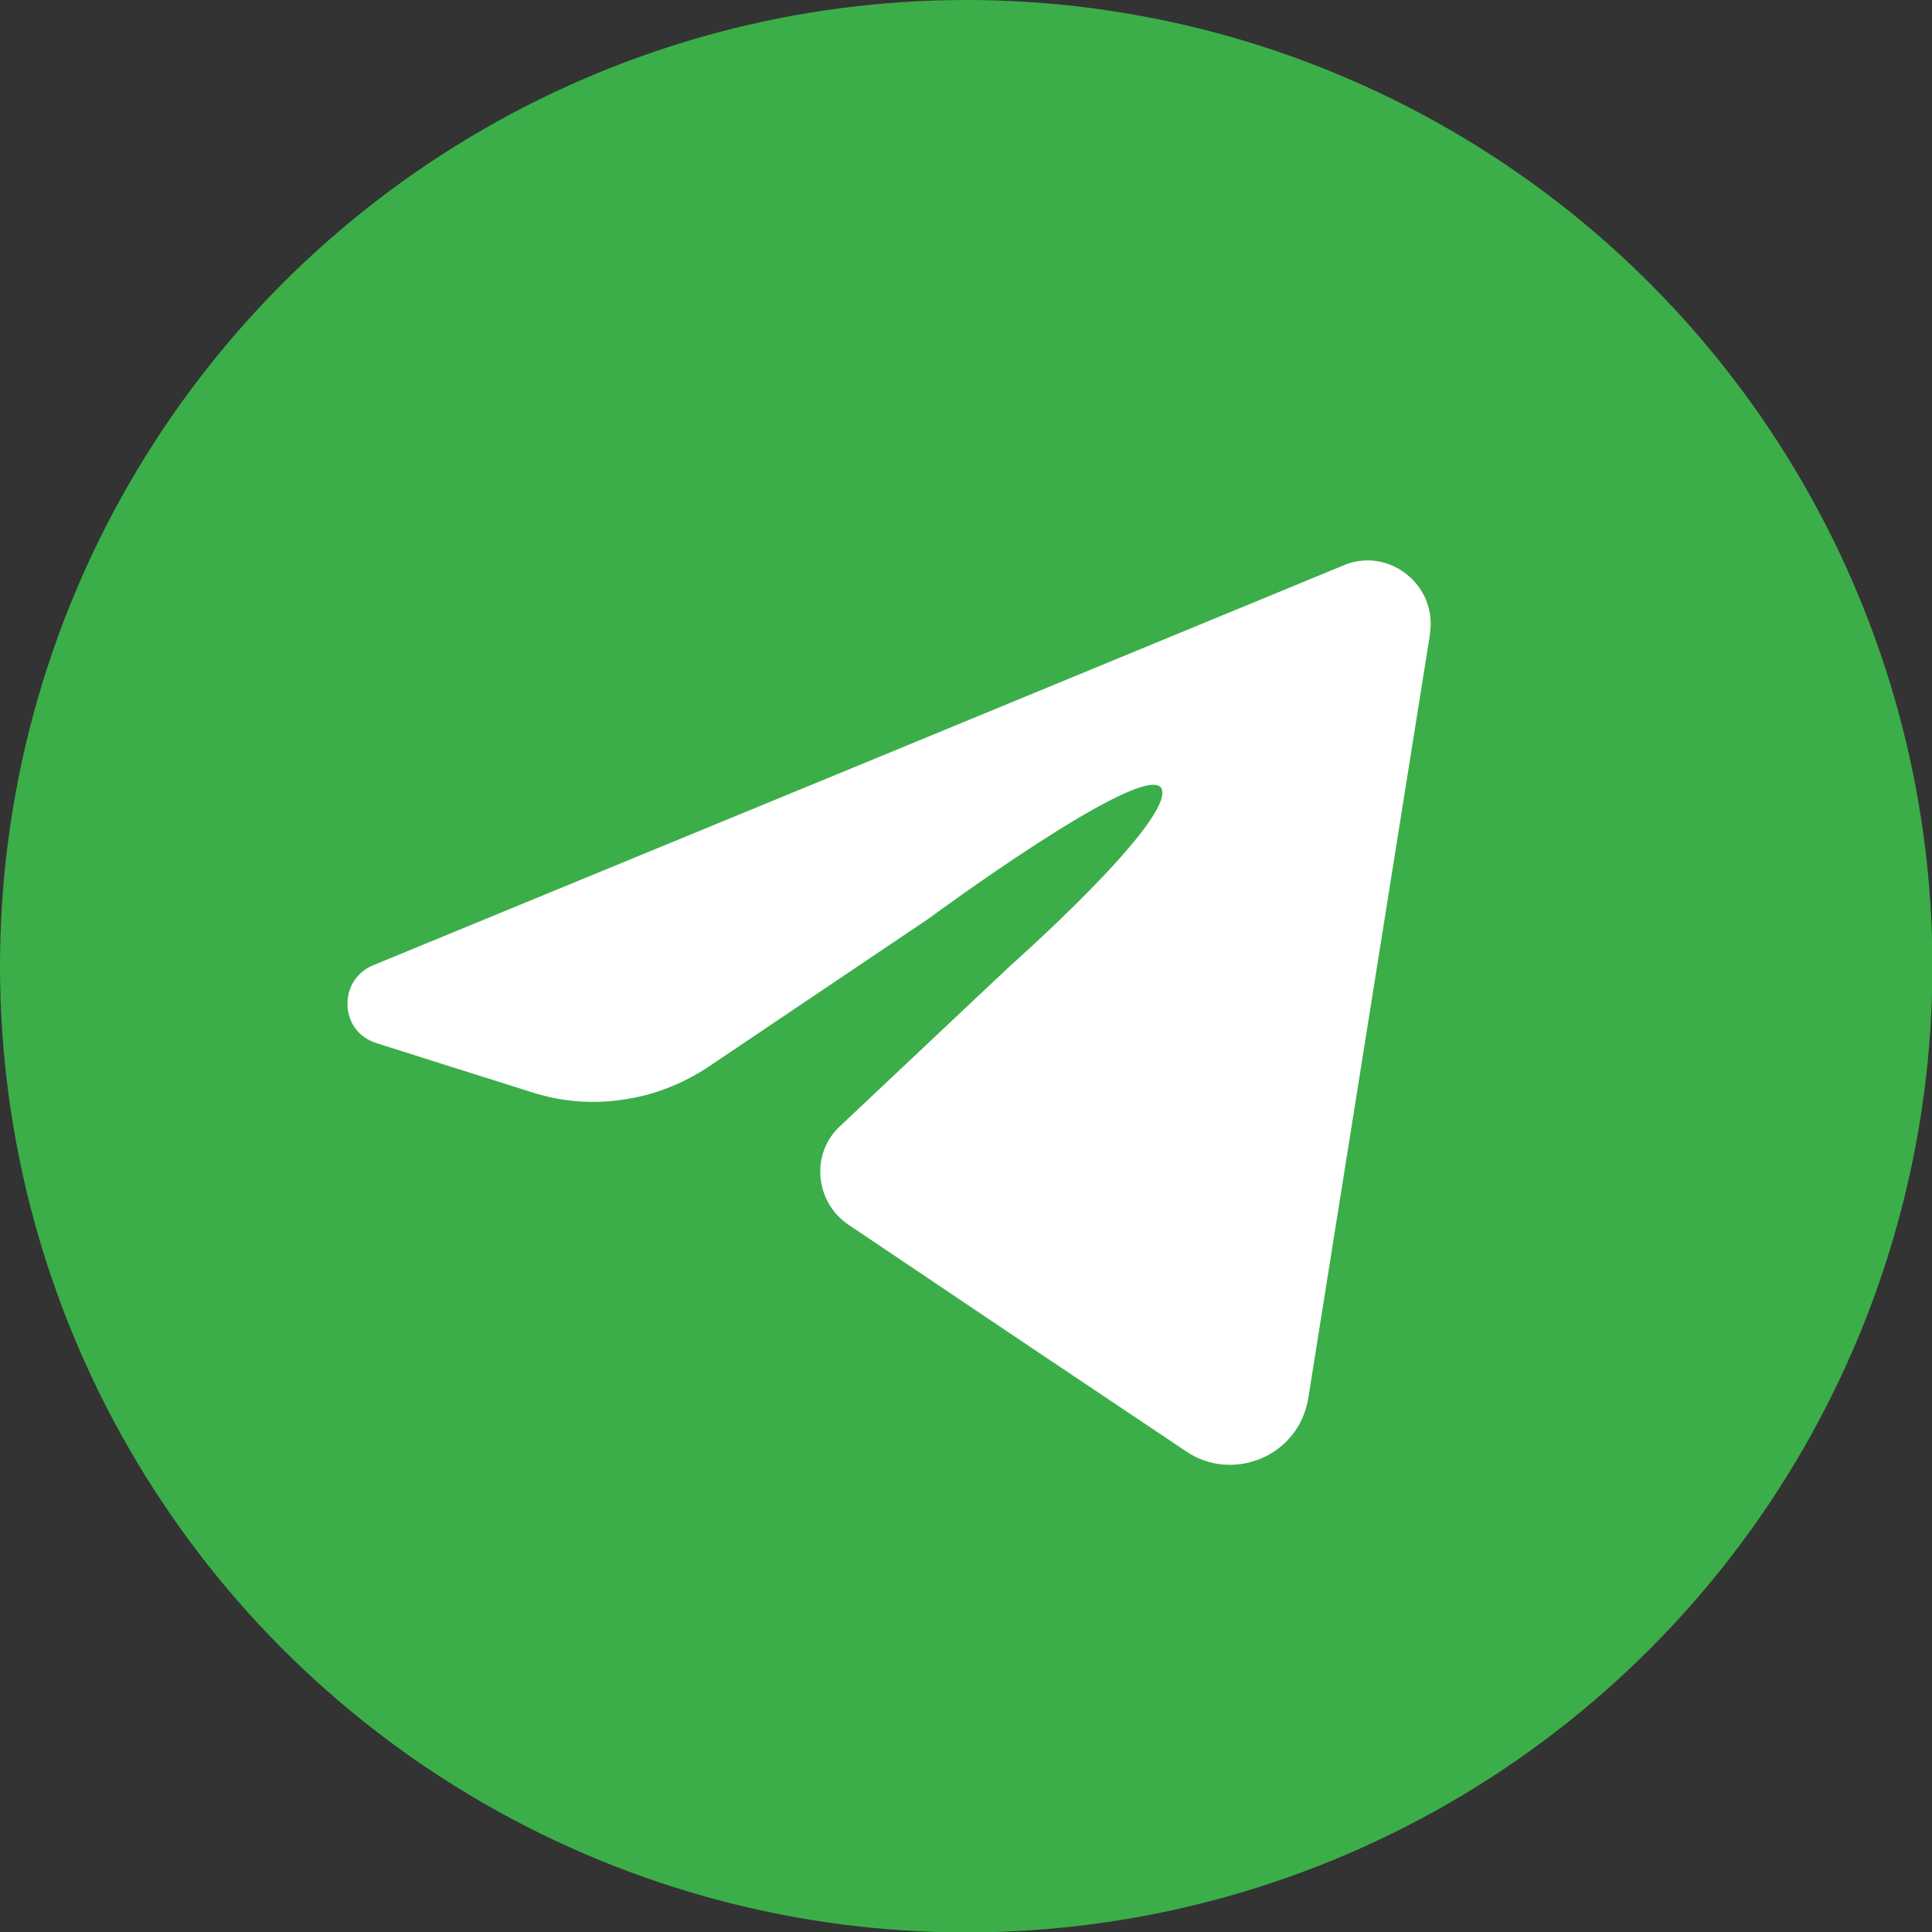
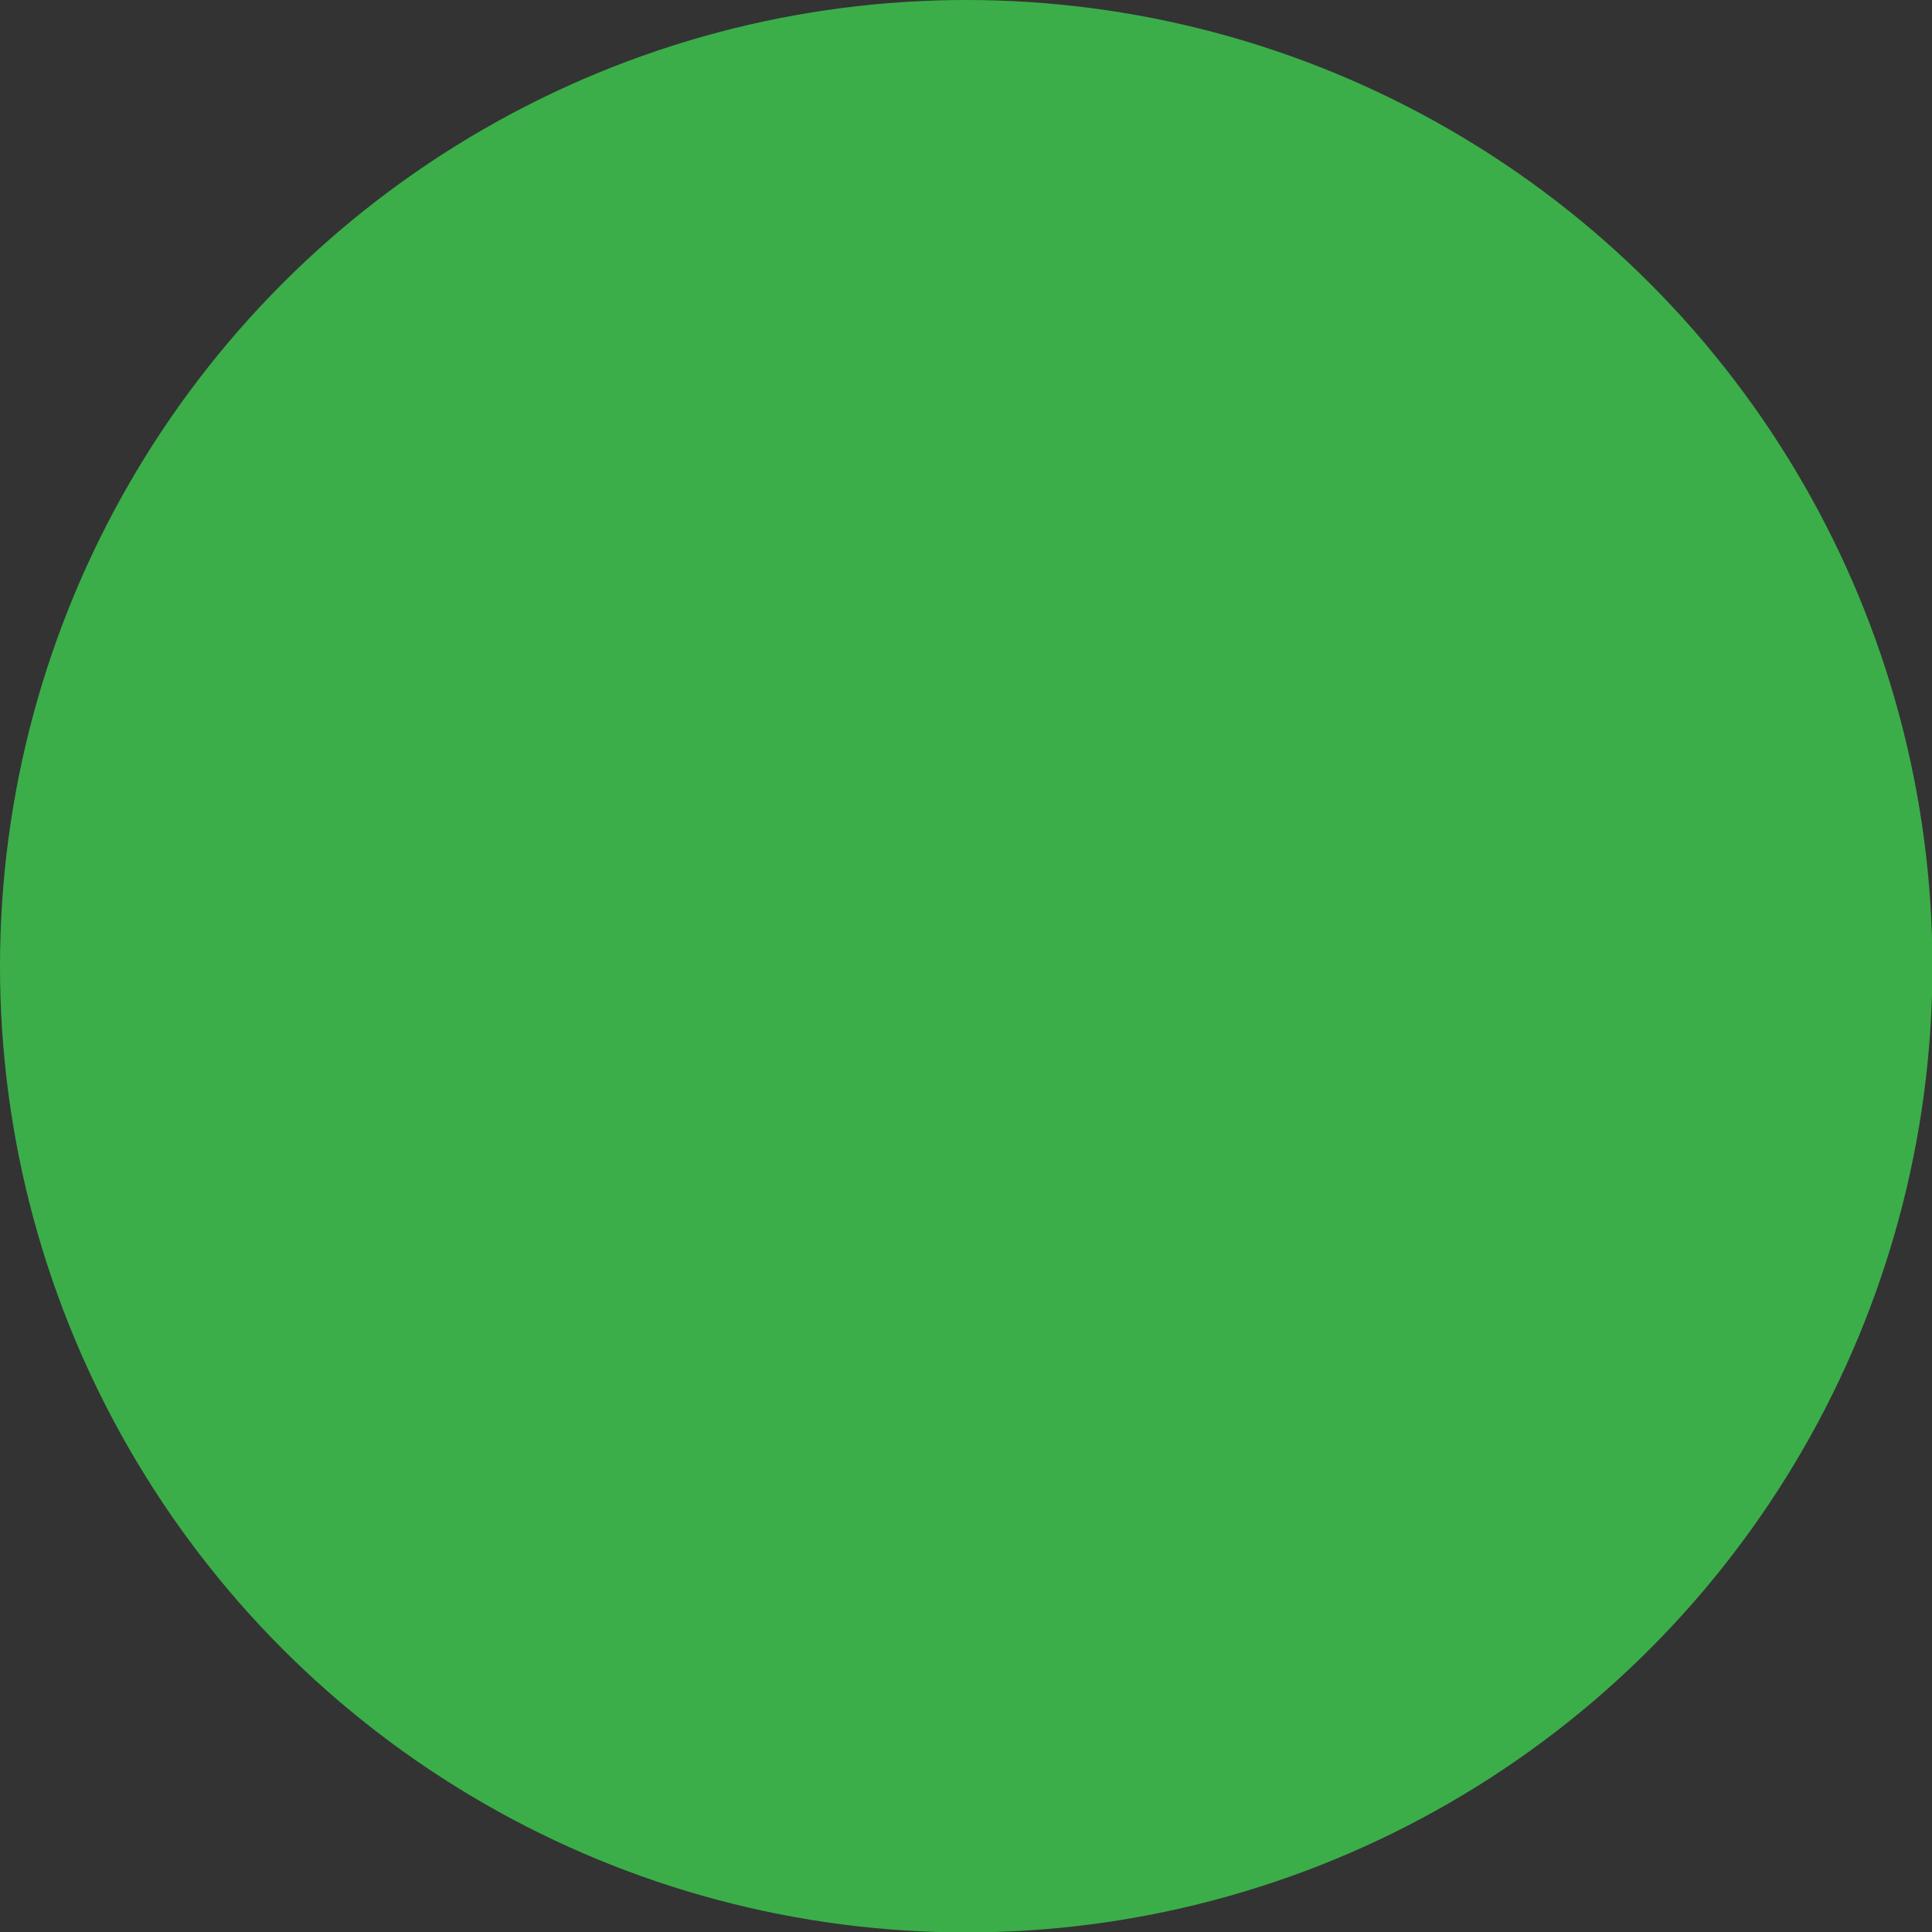
<svg xmlns="http://www.w3.org/2000/svg" id="Layer_2" viewBox="0 0 45.75 45.75">
  <rect x="0" y="0" width="45.75" height="45.75" fill="#333333" stroke="none" />
  <defs>
    <style>.cls-1{fill:#fff;}.cls-2{fill:#3bae49;}</style>
  </defs>
  <g id="Layer_1-2">
    <circle class="cls-2" cx="22.88" cy="22.88" r="22.88" />
-     <path id="logo" class="cls-1" d="M33.86,15.03l-1.44,9.04-1.44,9.04c-.11.68-.55,1.18-1.1,1.42-.56.24-1.23.22-1.79-.16l-4-2.68-4-2.69c-.4-.27-.62-.69-.66-1.12-.04-.44.11-.89.47-1.22l3.99-3.76s3.98-3.52,3.61-4.24c-.44-.65-5.52,3.1-5.52,3.1l-5.2,3.5c-.62.41-1.31.68-2.03.78-.72.11-1.46.05-2.17-.18l-1.84-.58-1.83-.58c-.44-.14-.67-.51-.68-.89-.02-.38.18-.77.6-.95l11.49-4.73,11.49-4.74c.54-.23,1.1-.11,1.5.21.4.32.64.83.55,1.41Z" />
  </g>
</svg>